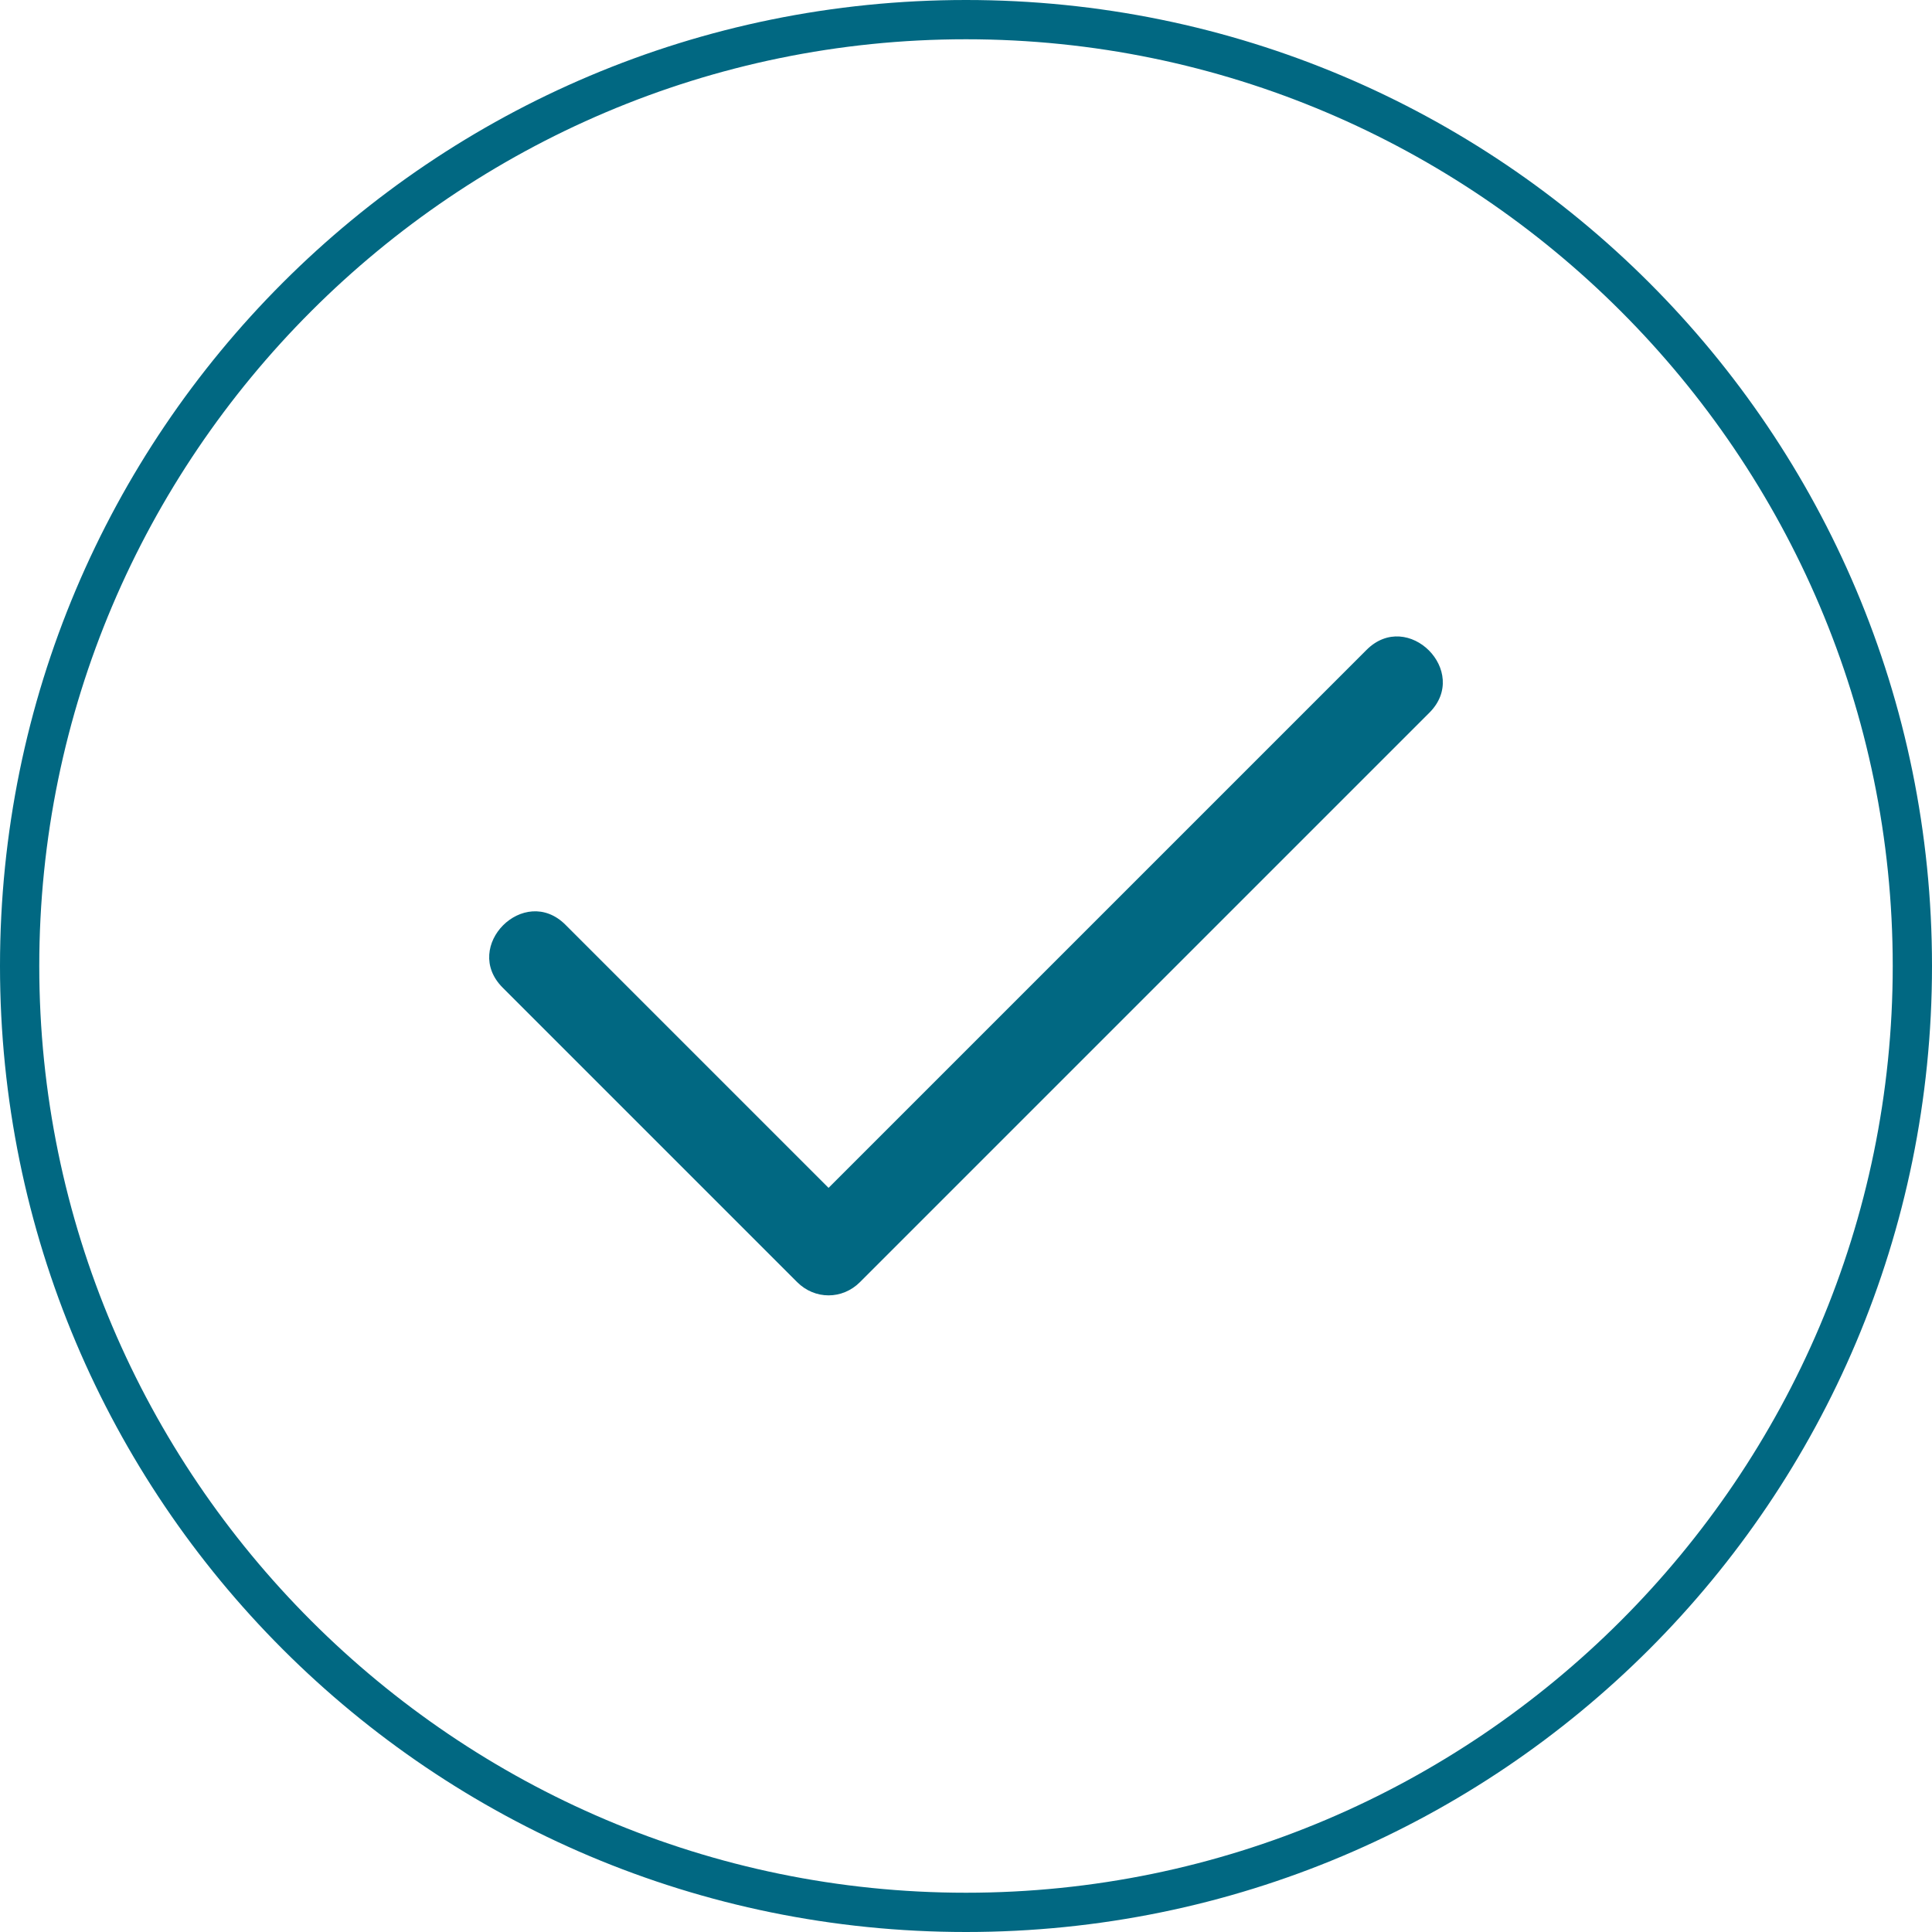
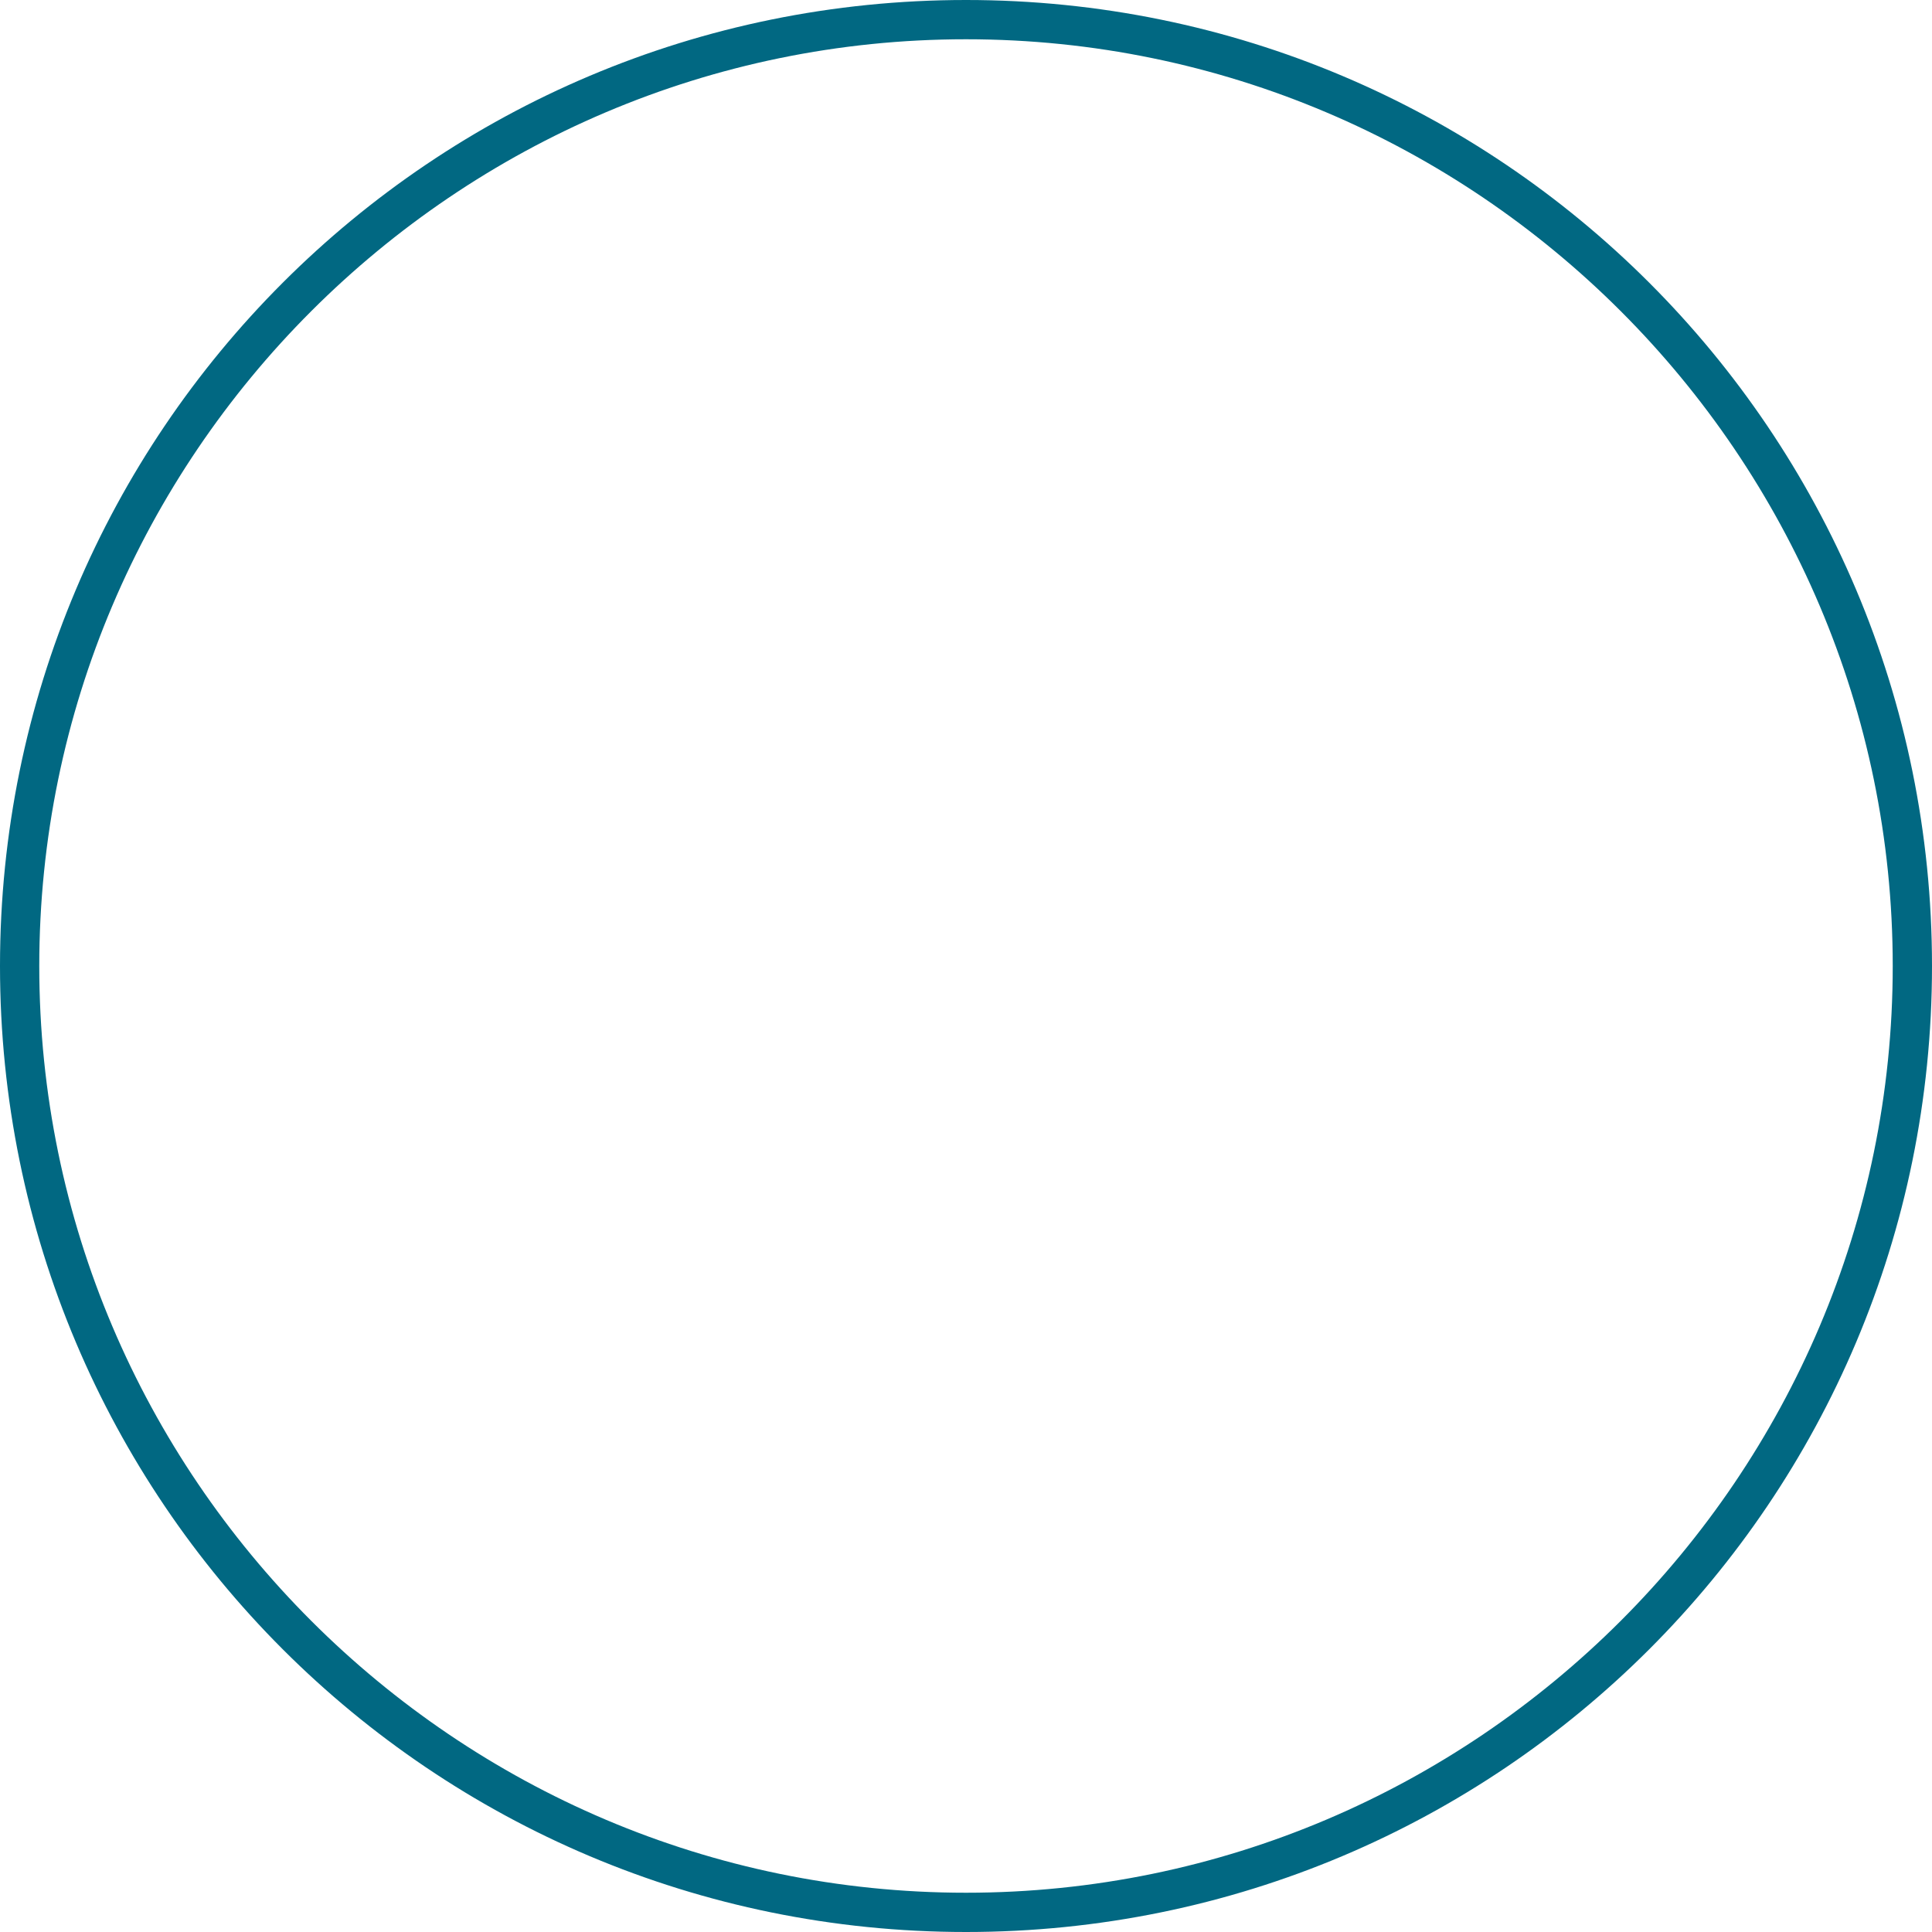
<svg xmlns="http://www.w3.org/2000/svg" id="Layer_1" data-name="Layer 1" viewBox="0 0 98.4 98.4">
  <defs>
    <style> .cls-1 { fill: #016882; stroke-width: 0px; } </style>
  </defs>
-   <path class="cls-1" d="m69.6,33.1l-27.4,27.4-13.4-13.4c-2.1-2.1-5.3,1.1-3.2,3.2l15,15c.9.9,2.3.9,3.2,0l29-29c2.1-2.1-1.1-5.3-3.2-3.2Z" />
  <path class="cls-1" d="m49.2,2c26,0,47.2,21.2,47.2,47.2s-21.2,47.2-47.2,47.2S2,75.2,2,49.2,23.2,2,49.2,2m0-2C22,0,0,22,0,49.2s22,49.2,49.2,49.2,49.2-22,49.2-49.2S76.4,0,49.2,0h0Z" />
</svg>